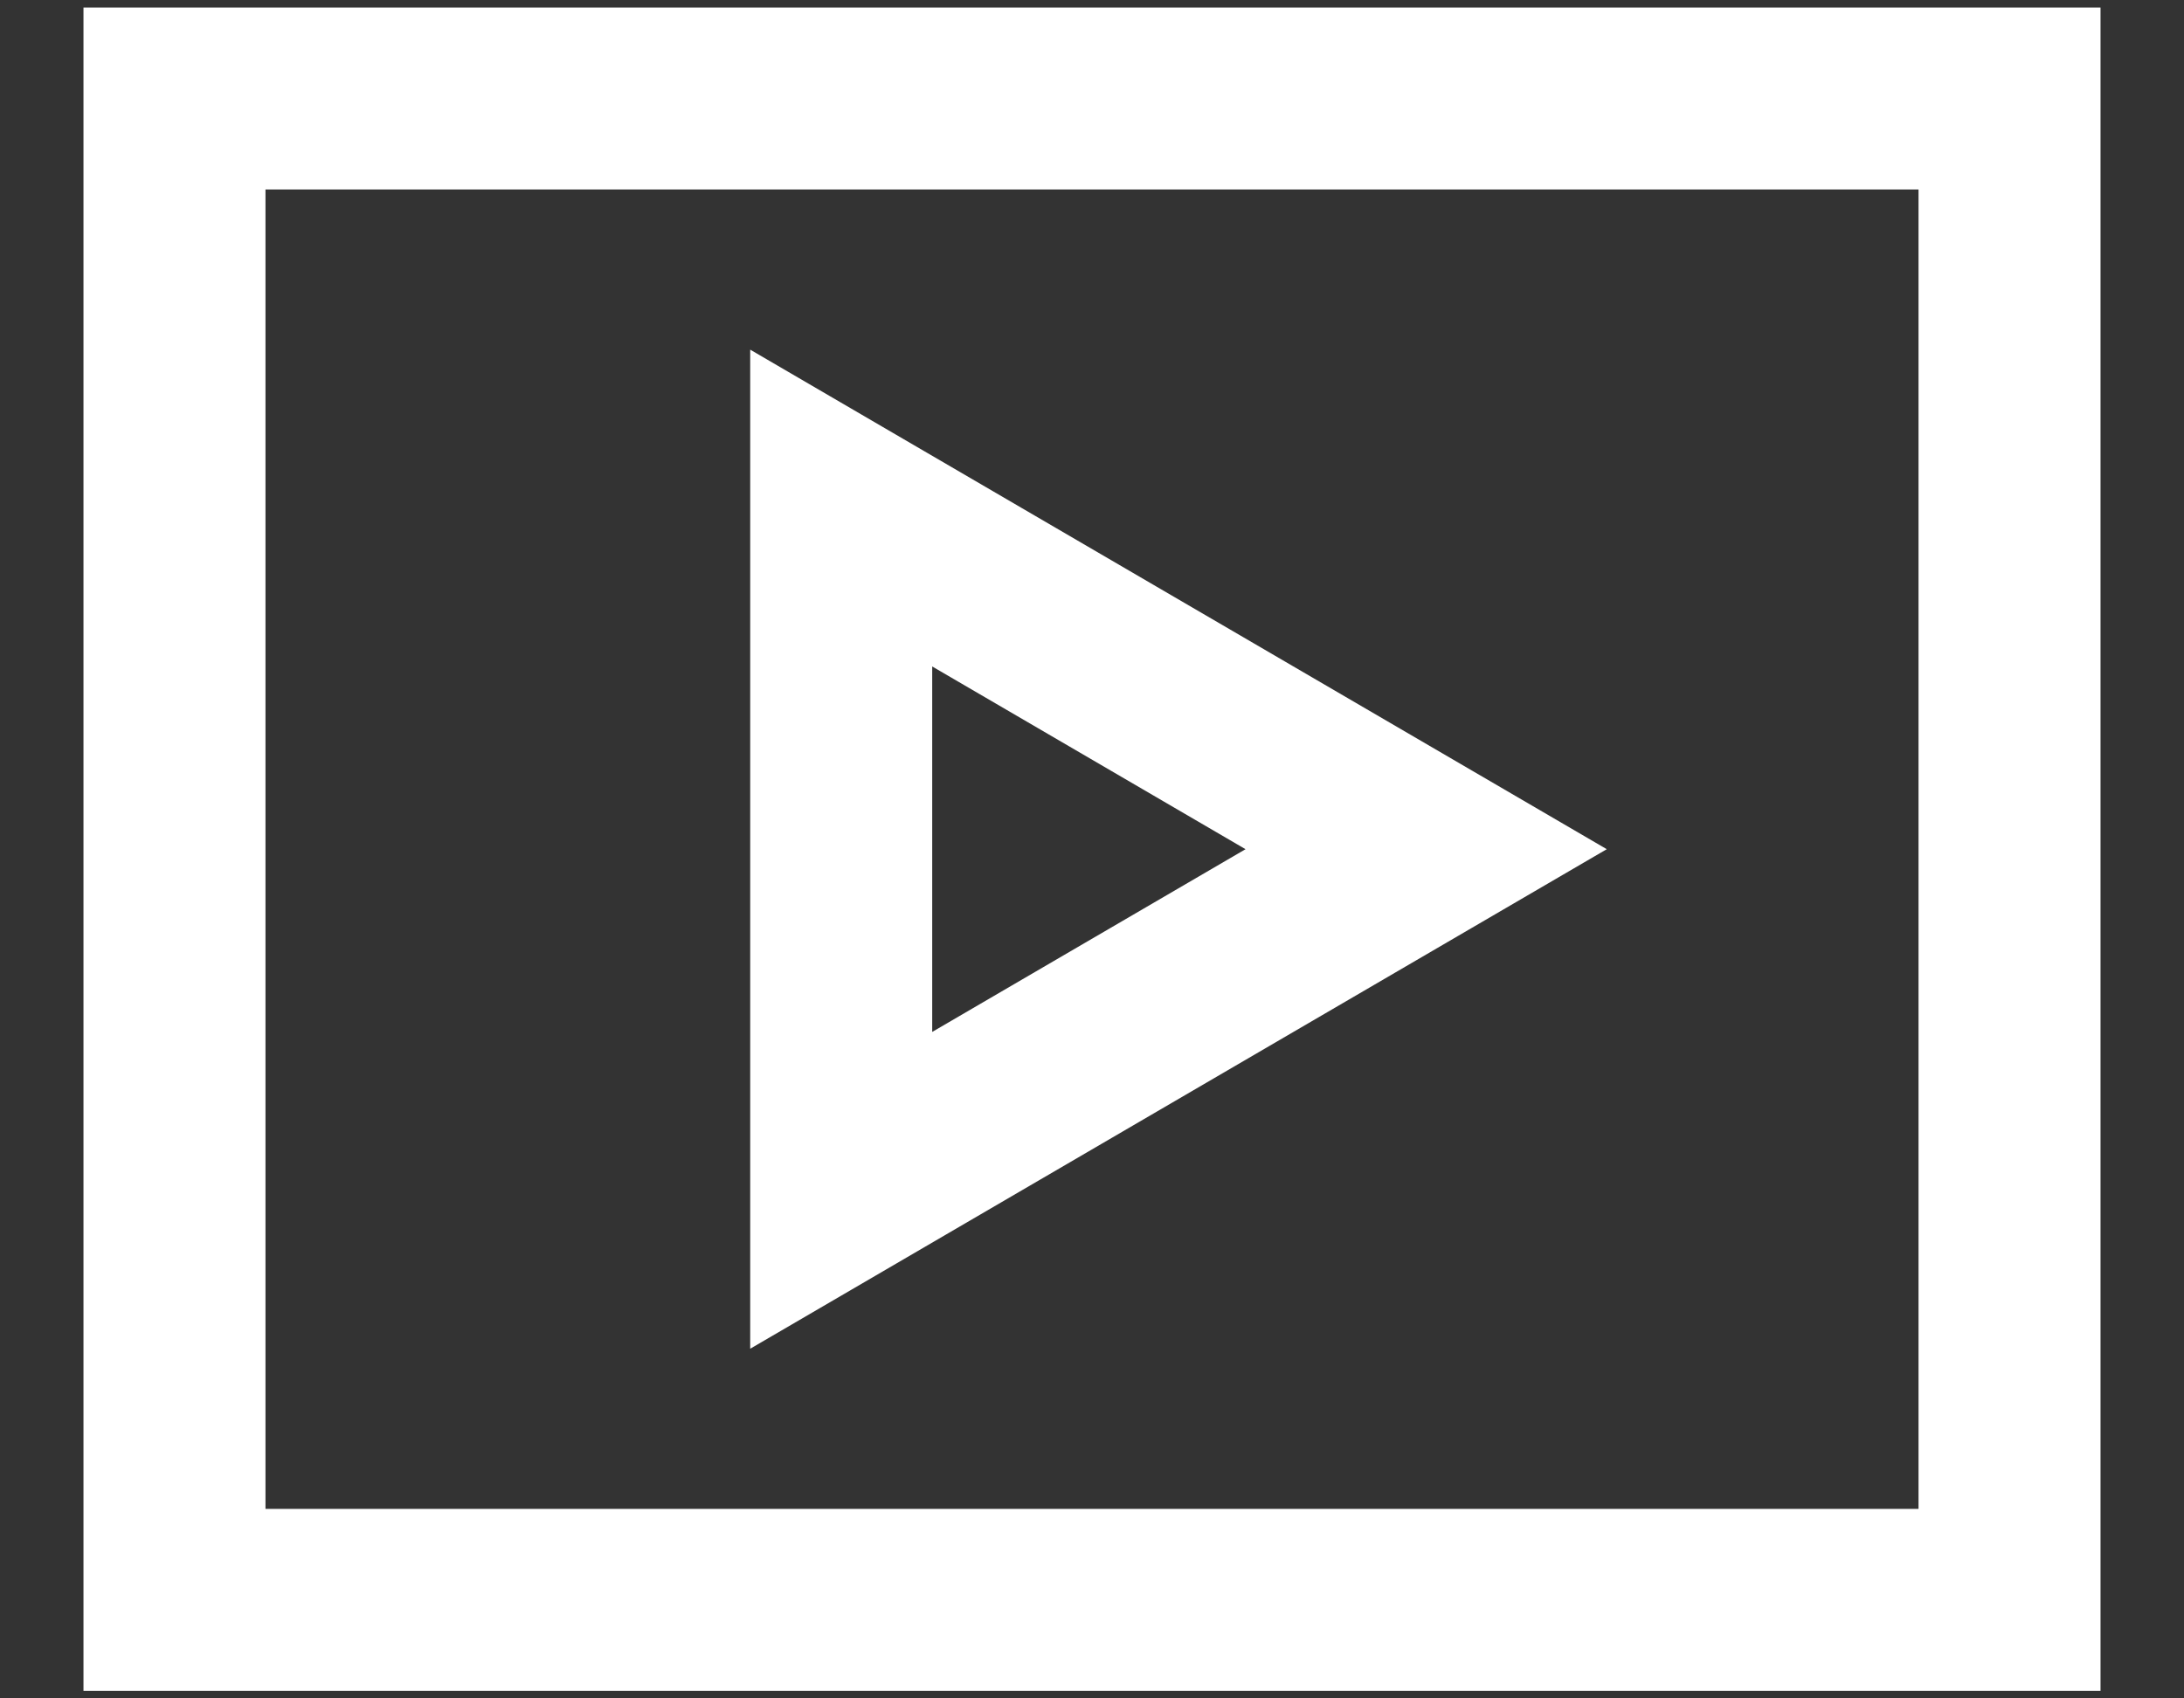
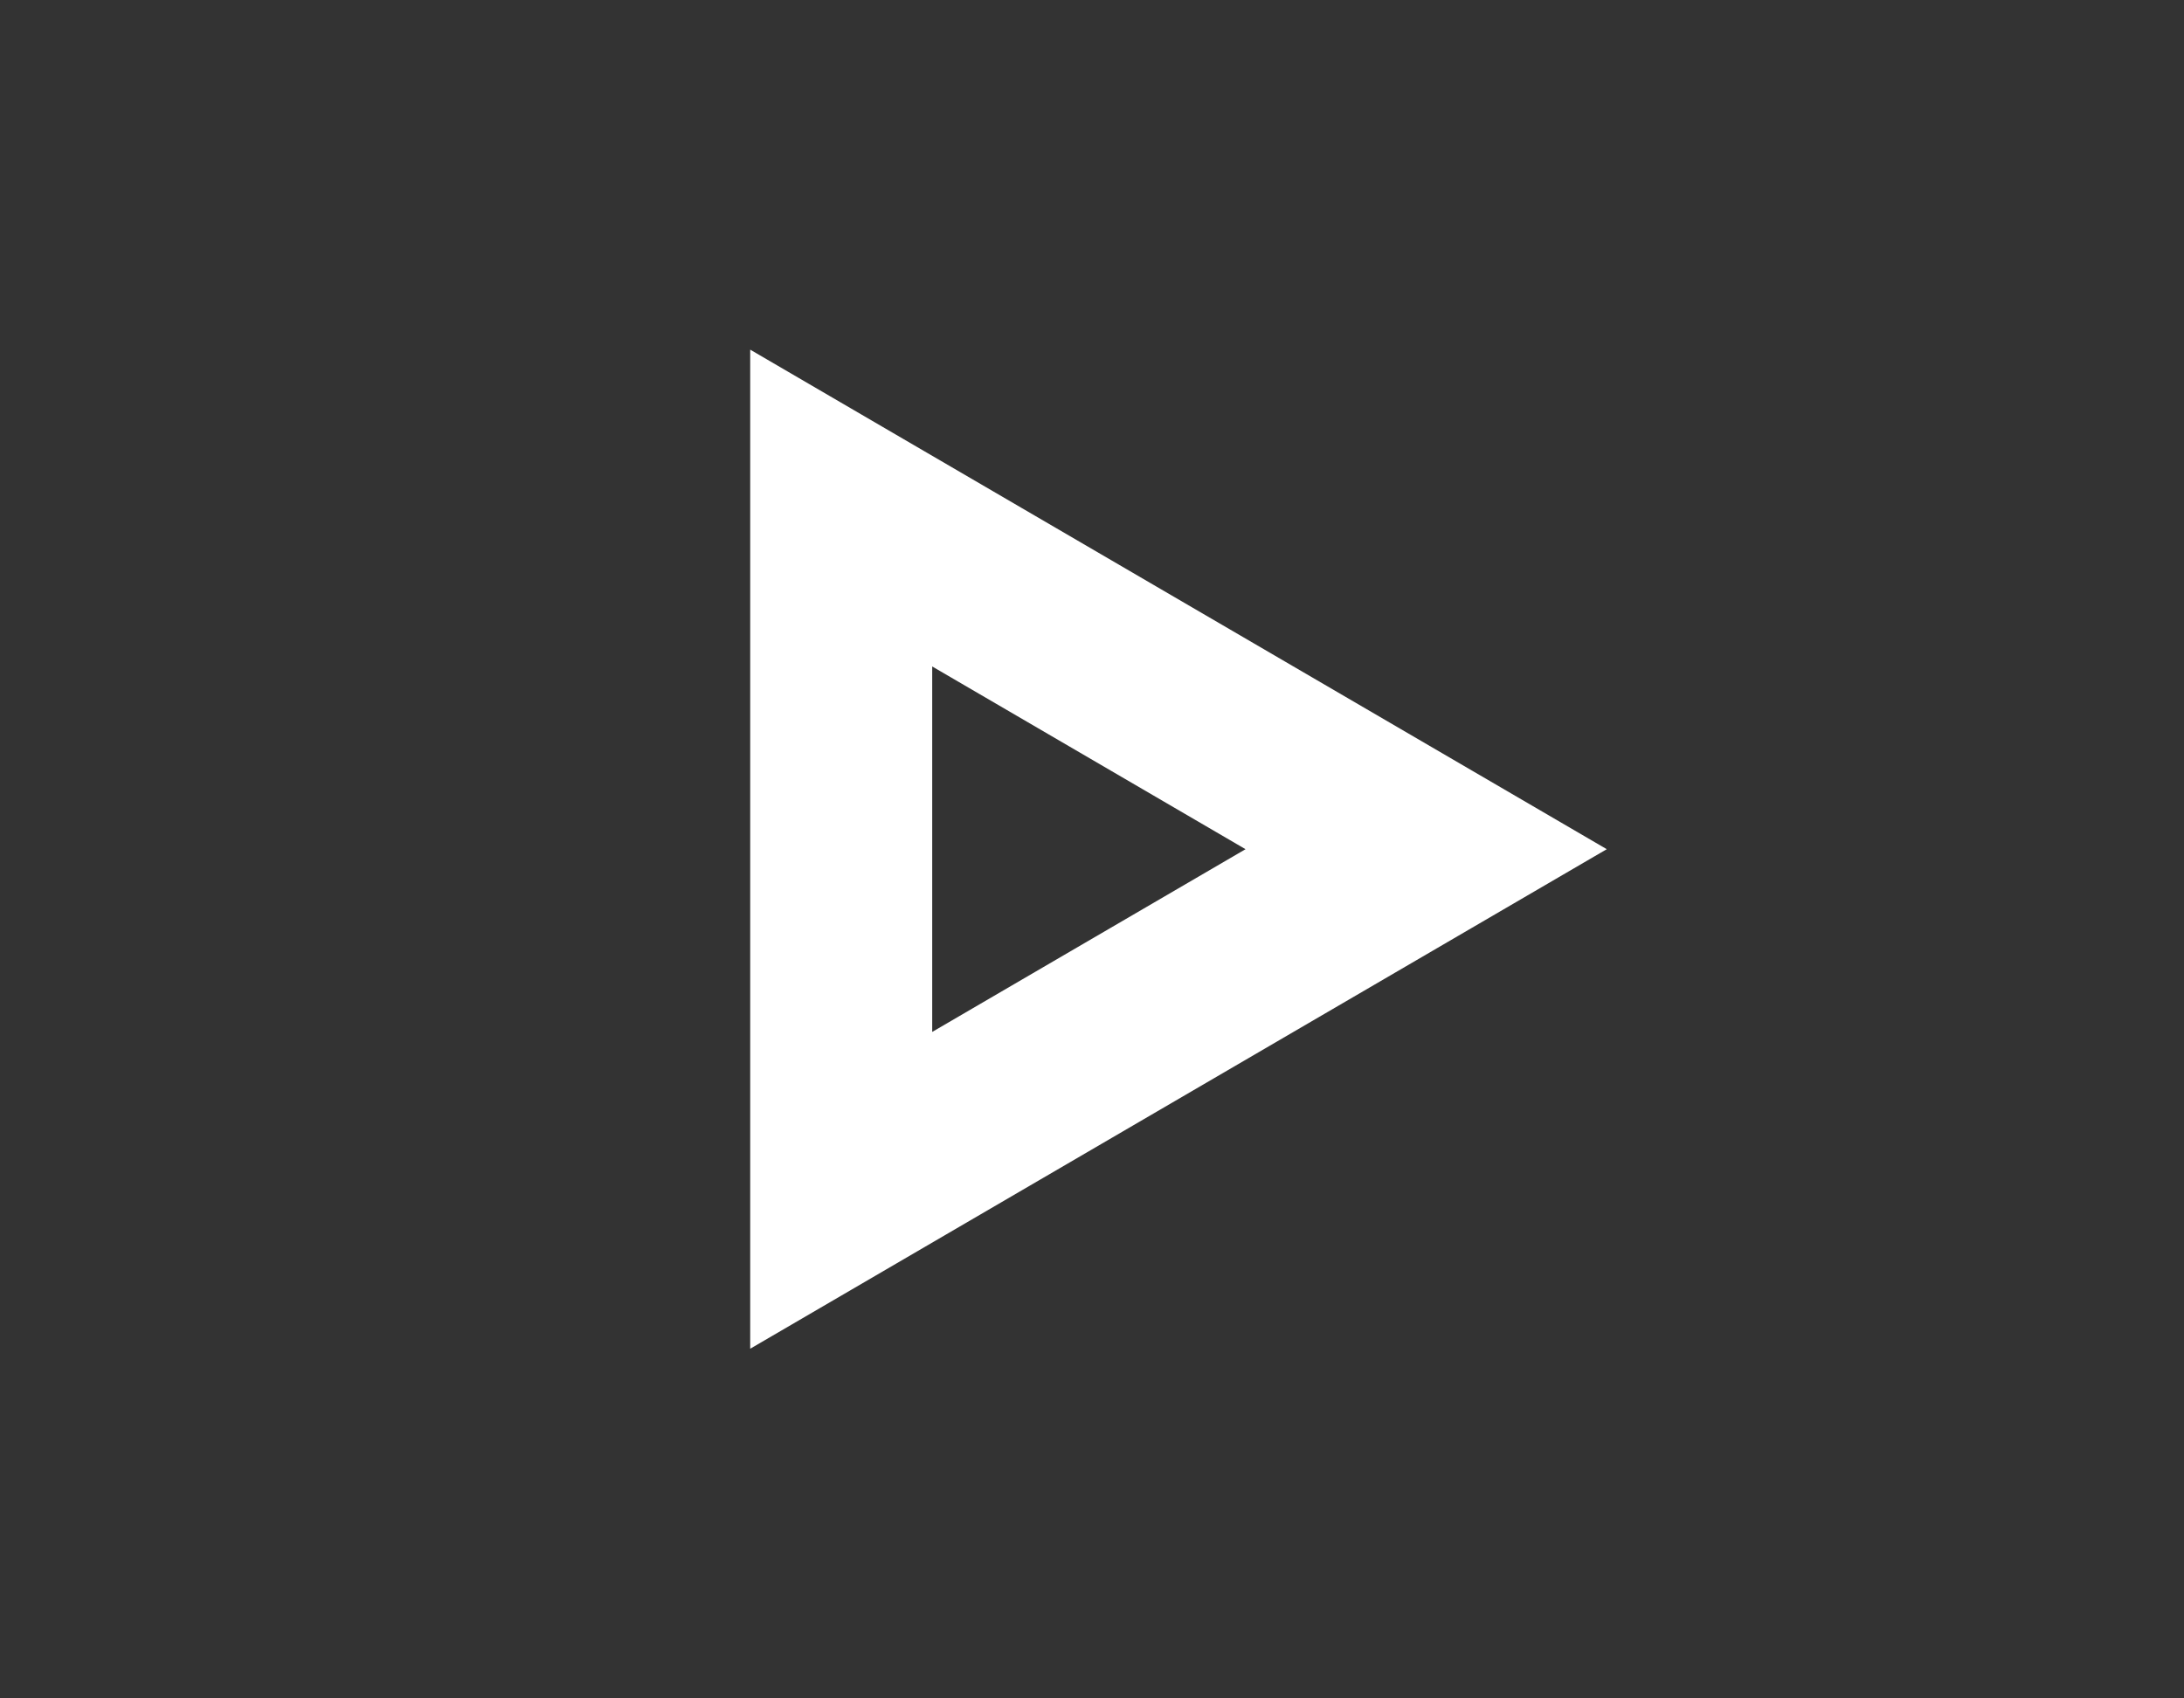
<svg xmlns="http://www.w3.org/2000/svg" width="18" height="14" viewBox="0 0 18 14" fill="none">
  <rect x="0" y="0" width="18" height="14" fill="#333333" stroke="none" />
-   <path d="M1.438 0.812H16.562V13.188H1.438V0.812Z" stroke="white" stroke-width="1.5" />
  <path d="M6.933 9.812V4.188L11.754 7L6.933 9.812Z" stroke="white" stroke-width="1.5" />
</svg>